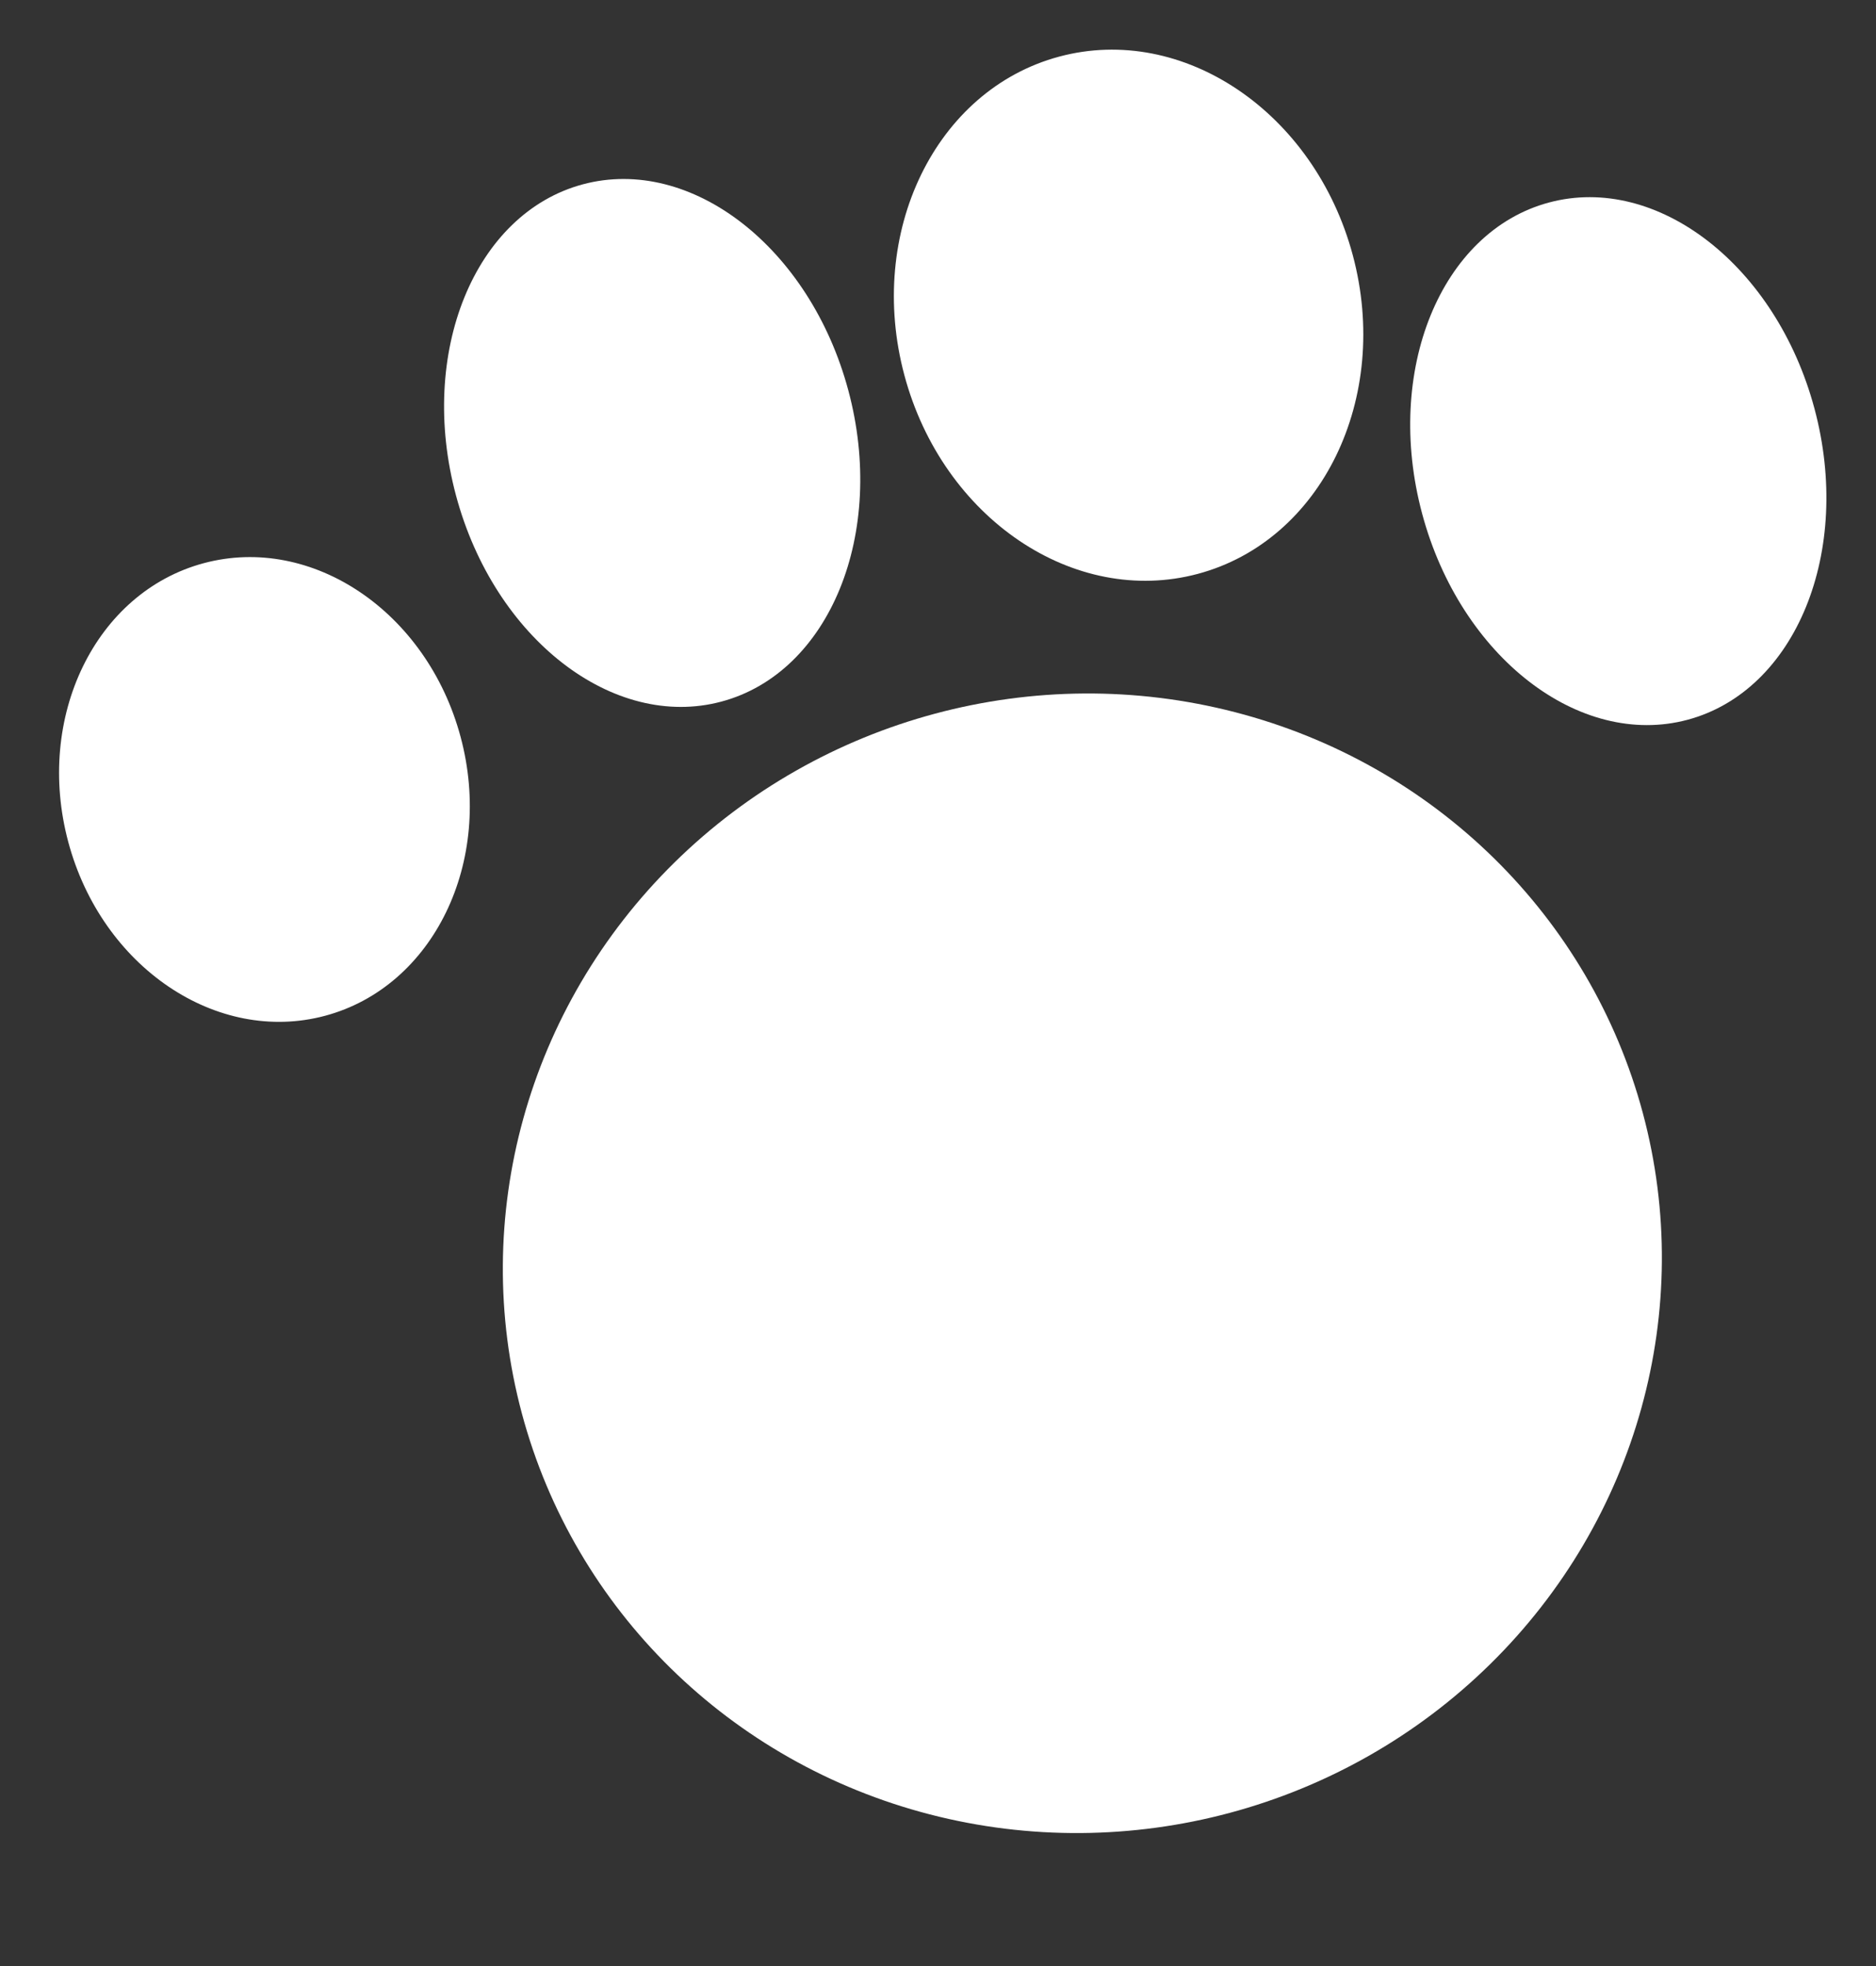
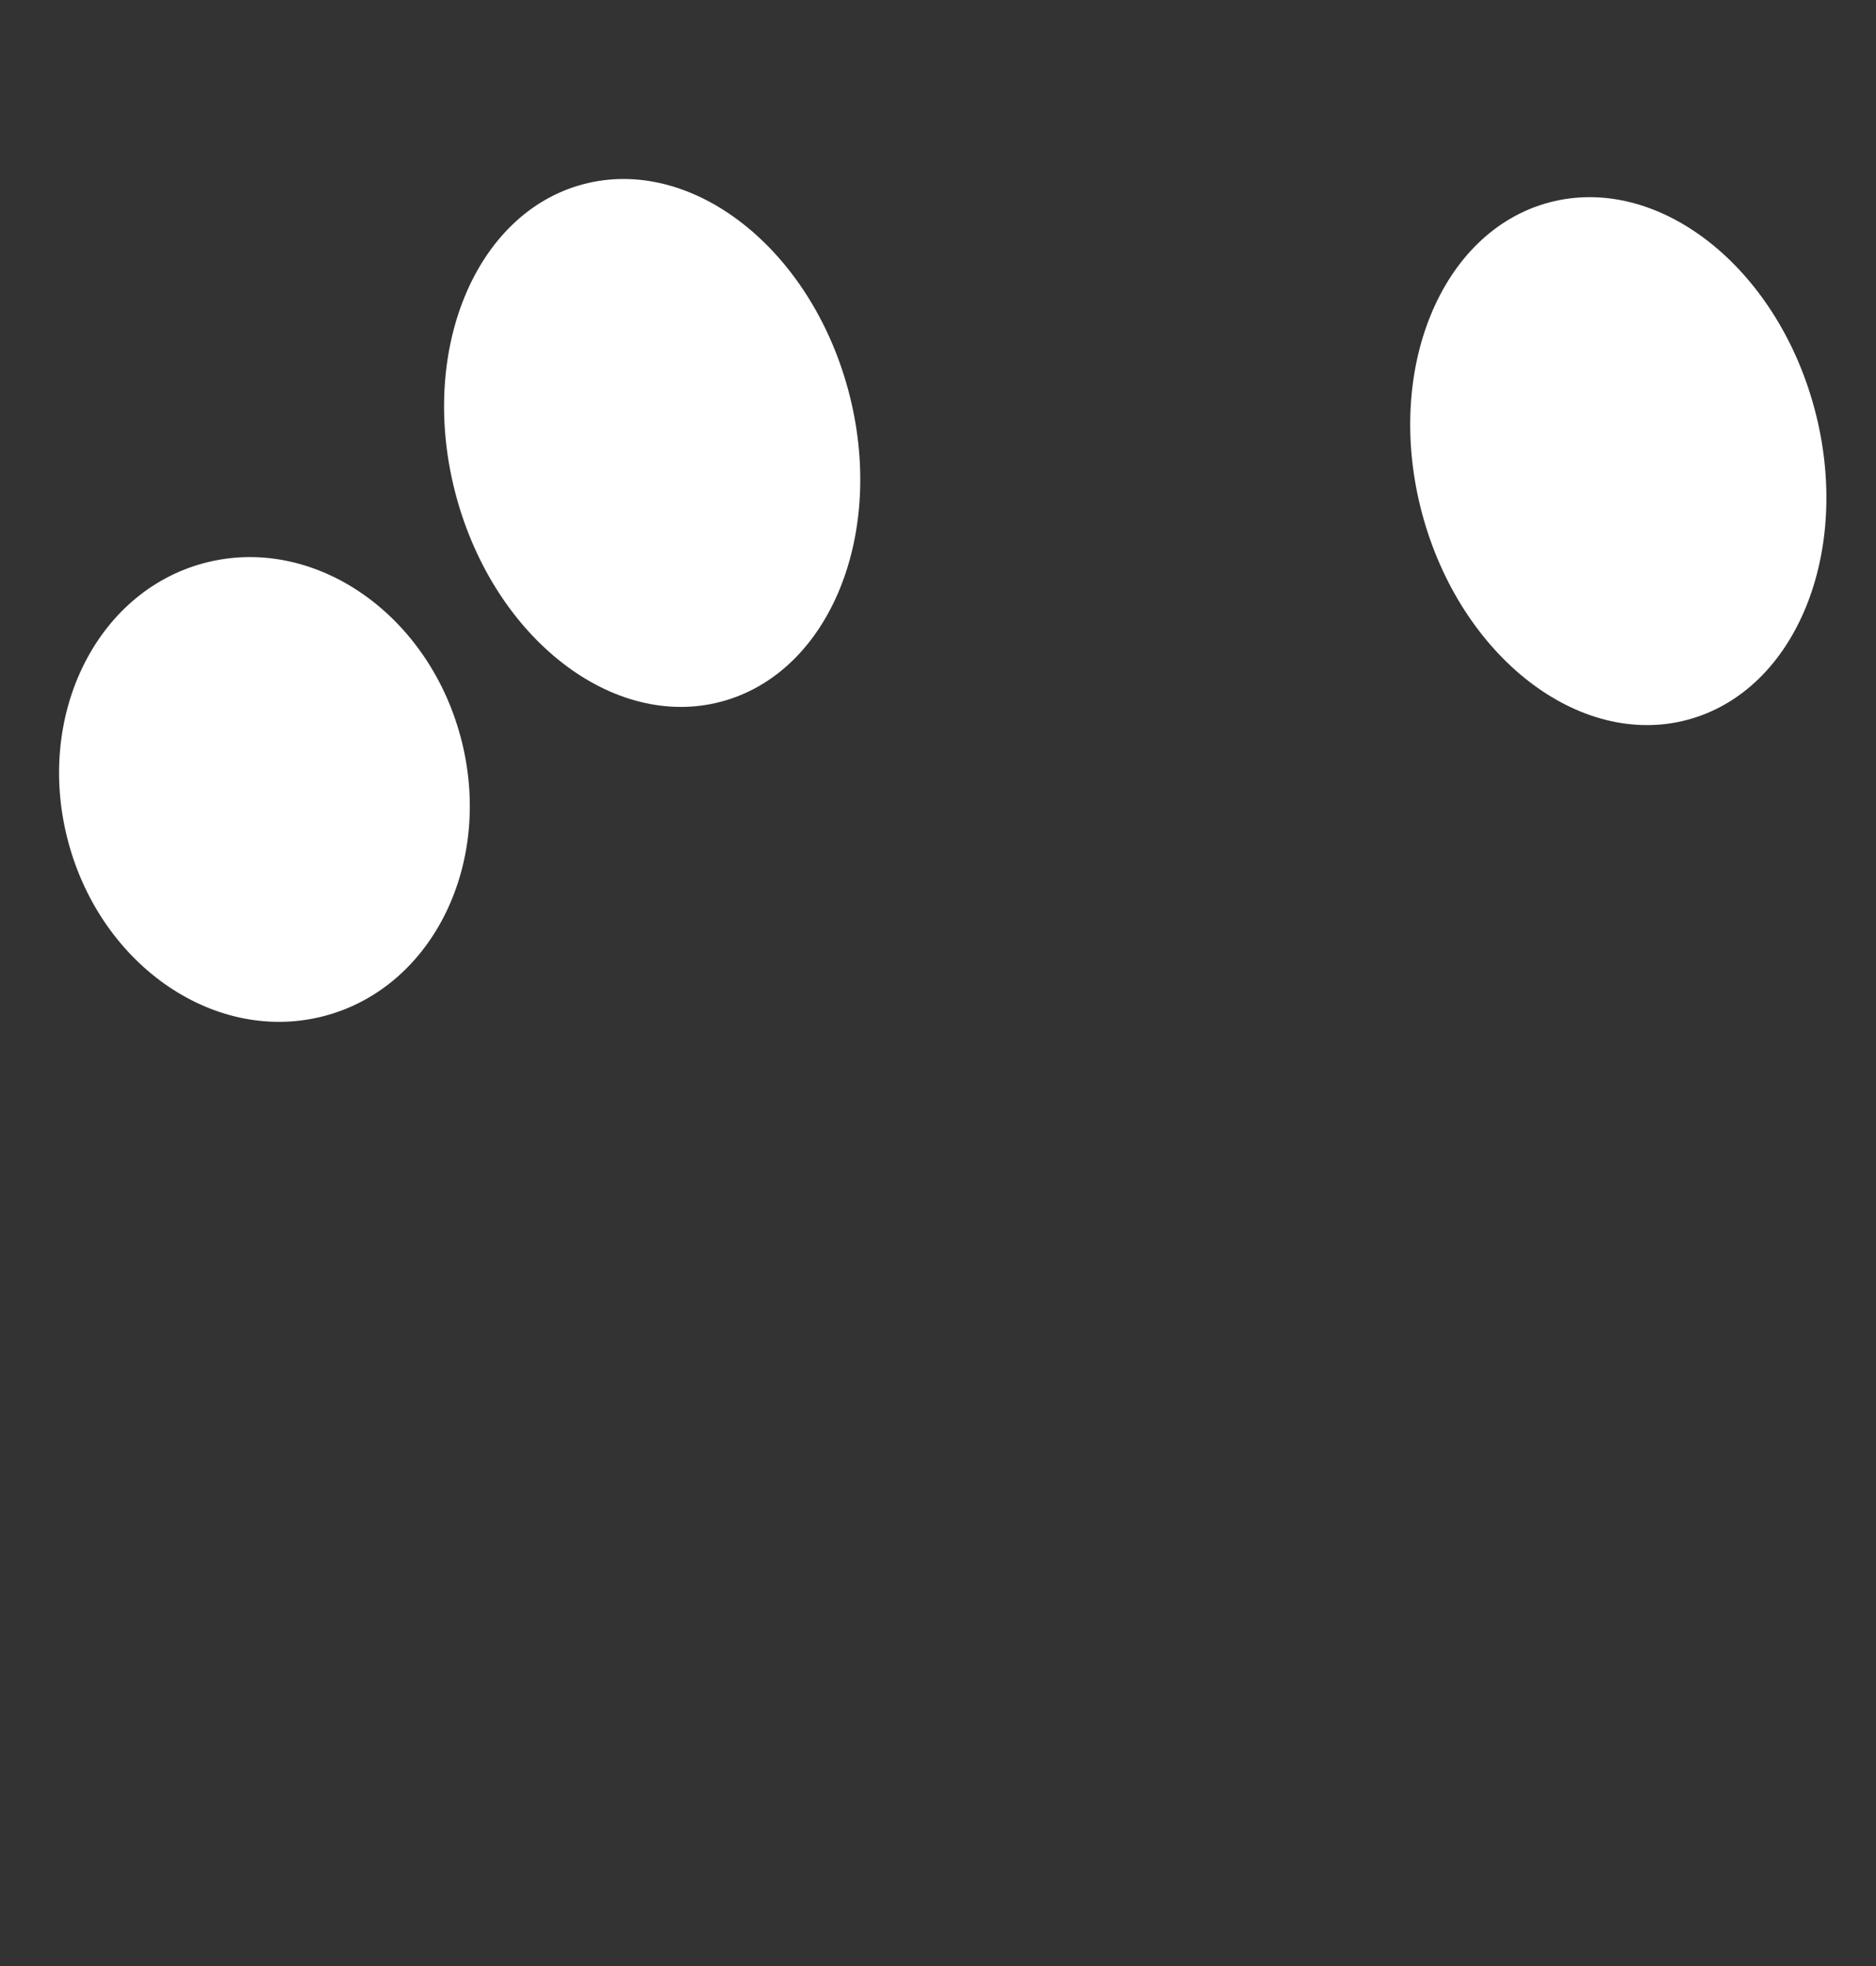
<svg xmlns="http://www.w3.org/2000/svg" viewBox="-2646.52 1261.767 42.61 44.663">
  <rect x="-2646.52" y="1261.767" width="42.61" height="44.663" fill="#333333" stroke="none" />
  <defs>
    <style>
      .cls-1 {
        fill: #fff;
      }
    </style>
  </defs>
  <g id="Gruppe_90" data-name="Gruppe 90" transform="matrix(0.966, -0.259, 0.259, 0.966, -3478.103, 799.633)">
-     <ellipse id="Ellipse_15" data-name="Ellipse 15" class="cls-1" cx="13.178" cy="12.923" rx="13.178" ry="12.923" transform="translate(686.589 682.799)" />
    <ellipse id="Ellipse_16" data-name="Ellipse 16" class="cls-1" cx="4.612" cy="5.321" rx="4.612" ry="5.321" transform="translate(680 675.197)" />
    <ellipse id="Ellipse_17" data-name="Ellipse 17" class="cls-1" cx="4.612" cy="6.081" rx="4.612" ry="6.081" transform="translate(690.543 669.116)" />
    <ellipse id="Ellipse_18" data-name="Ellipse 18" class="cls-1" cx="4.612" cy="6.081" rx="4.612" ry="6.081" transform="translate(711.629 675.197)" />
-     <ellipse id="Ellipse_19" data-name="Ellipse 19" class="cls-1" cx="5.271" cy="6.081" rx="5.271" ry="6.081" transform="translate(701.086 669.116)" />
  </g>
</svg>